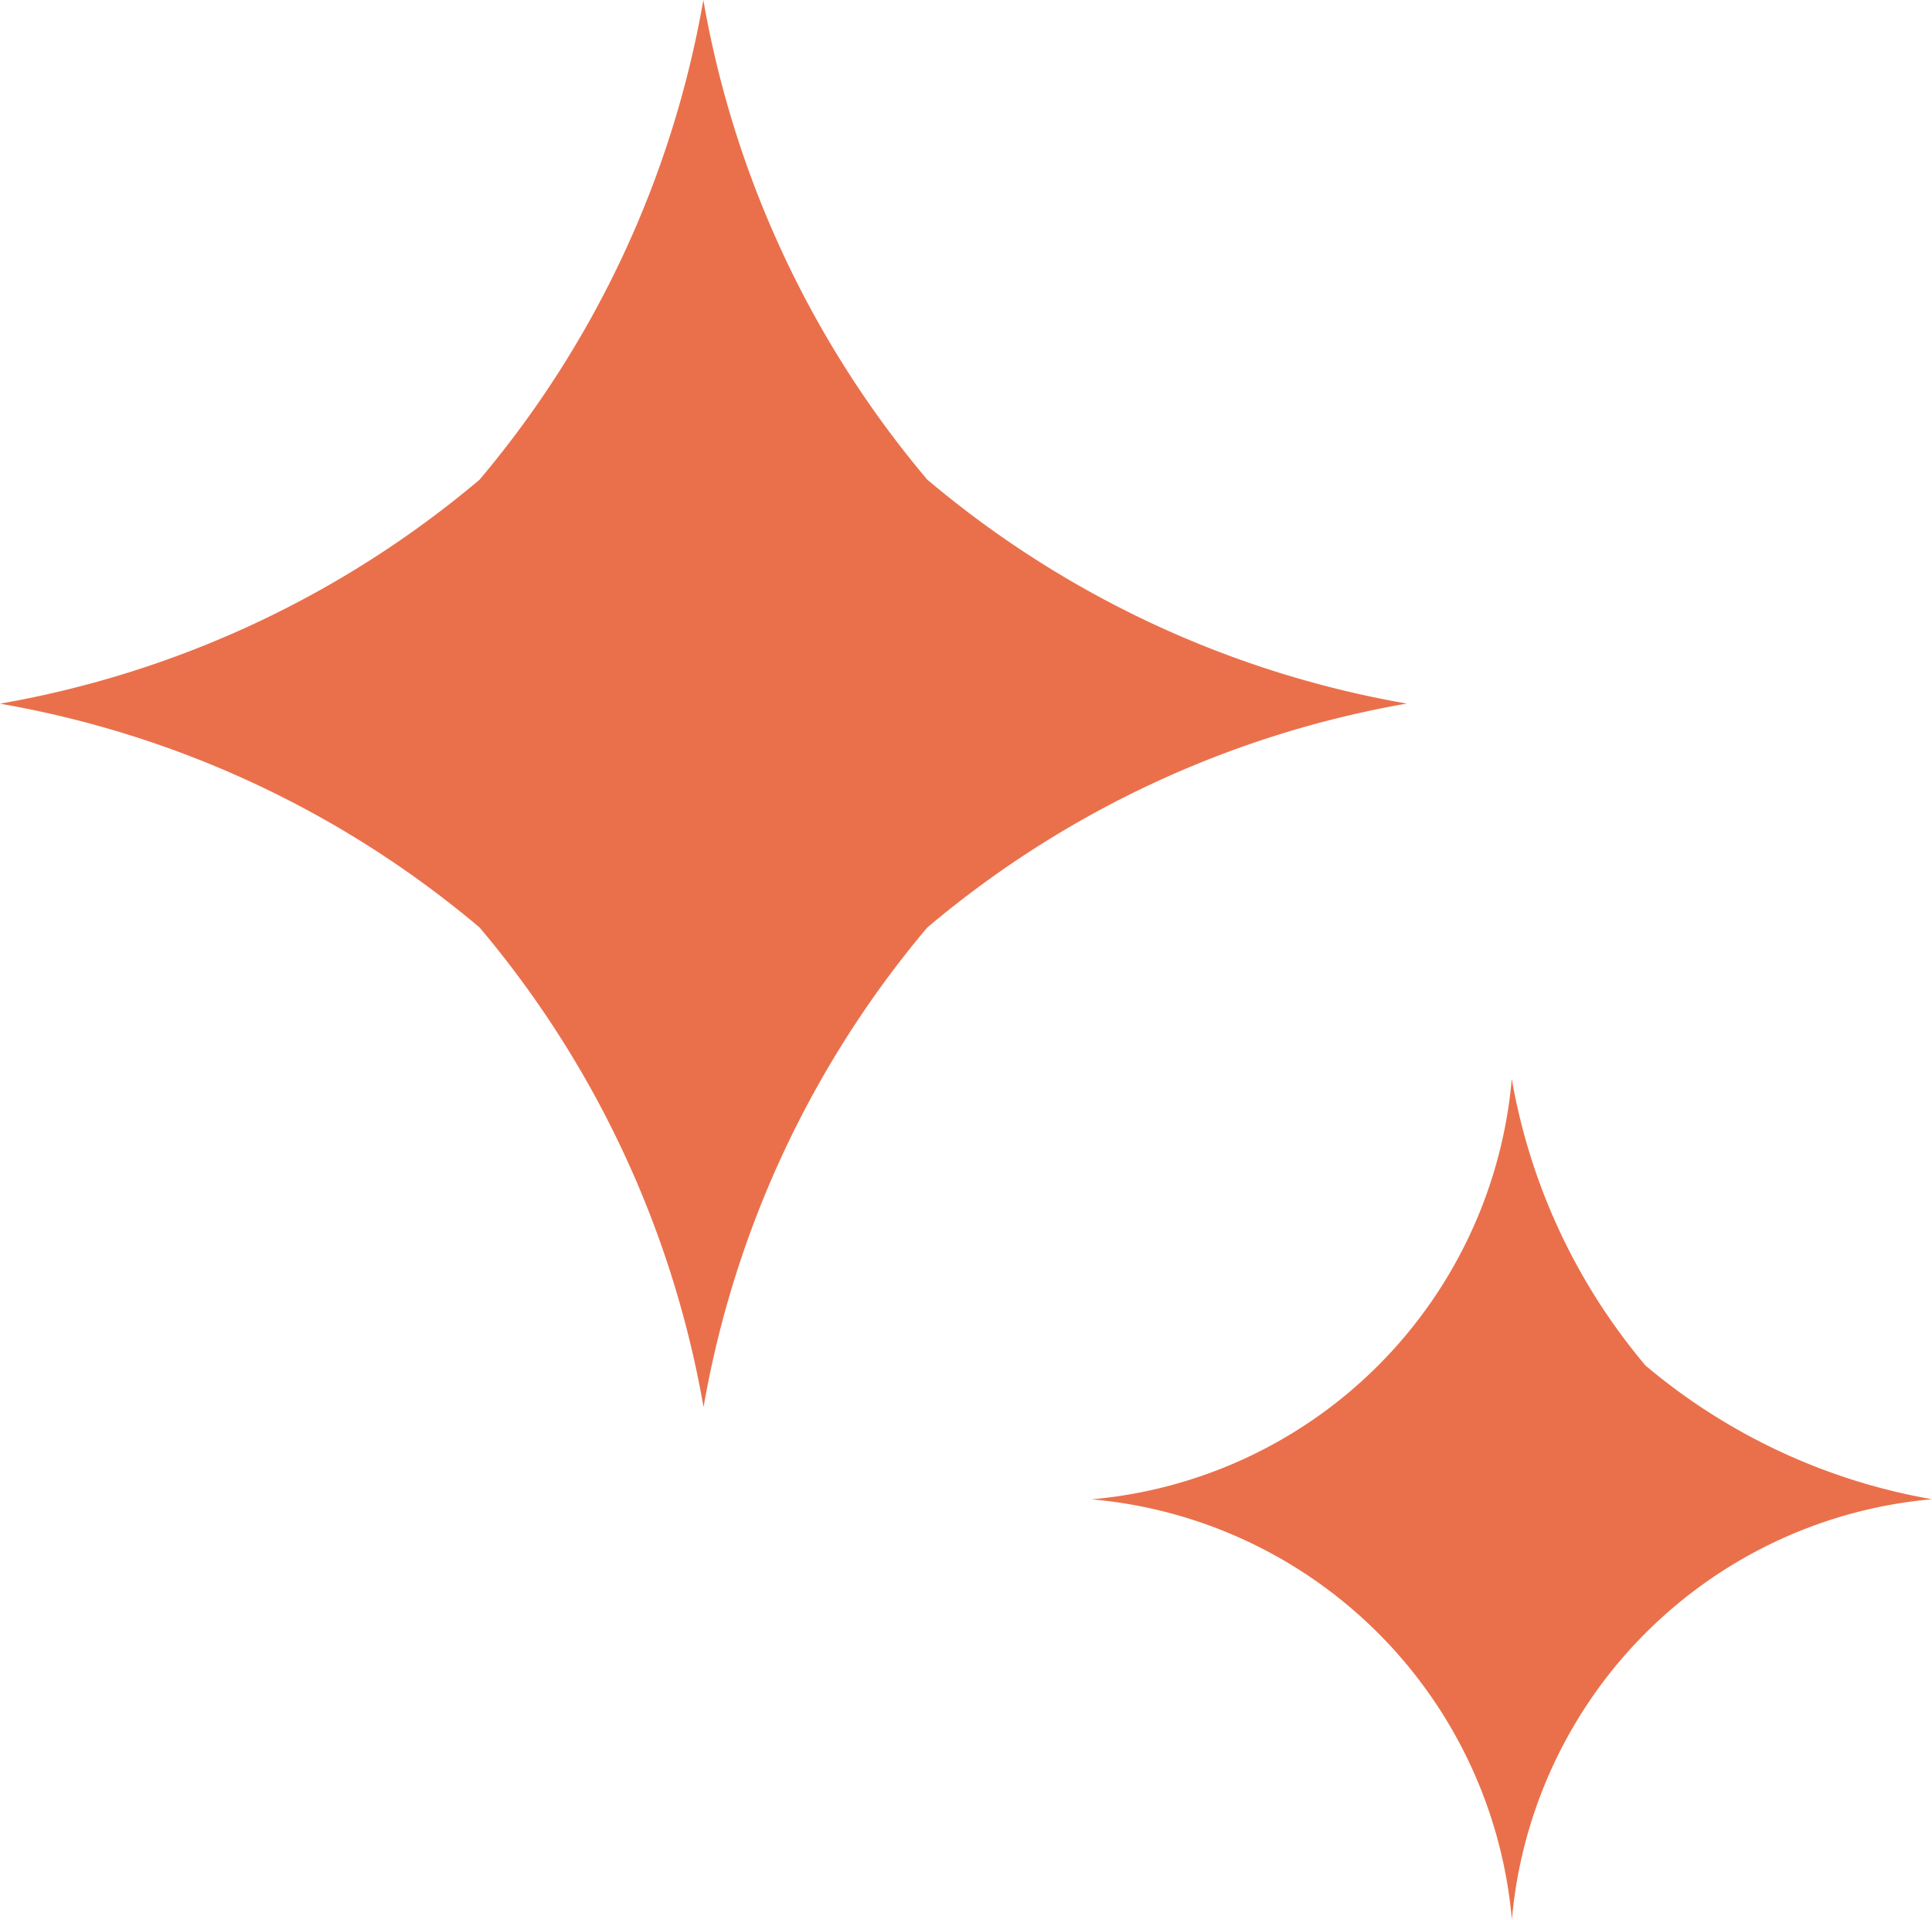
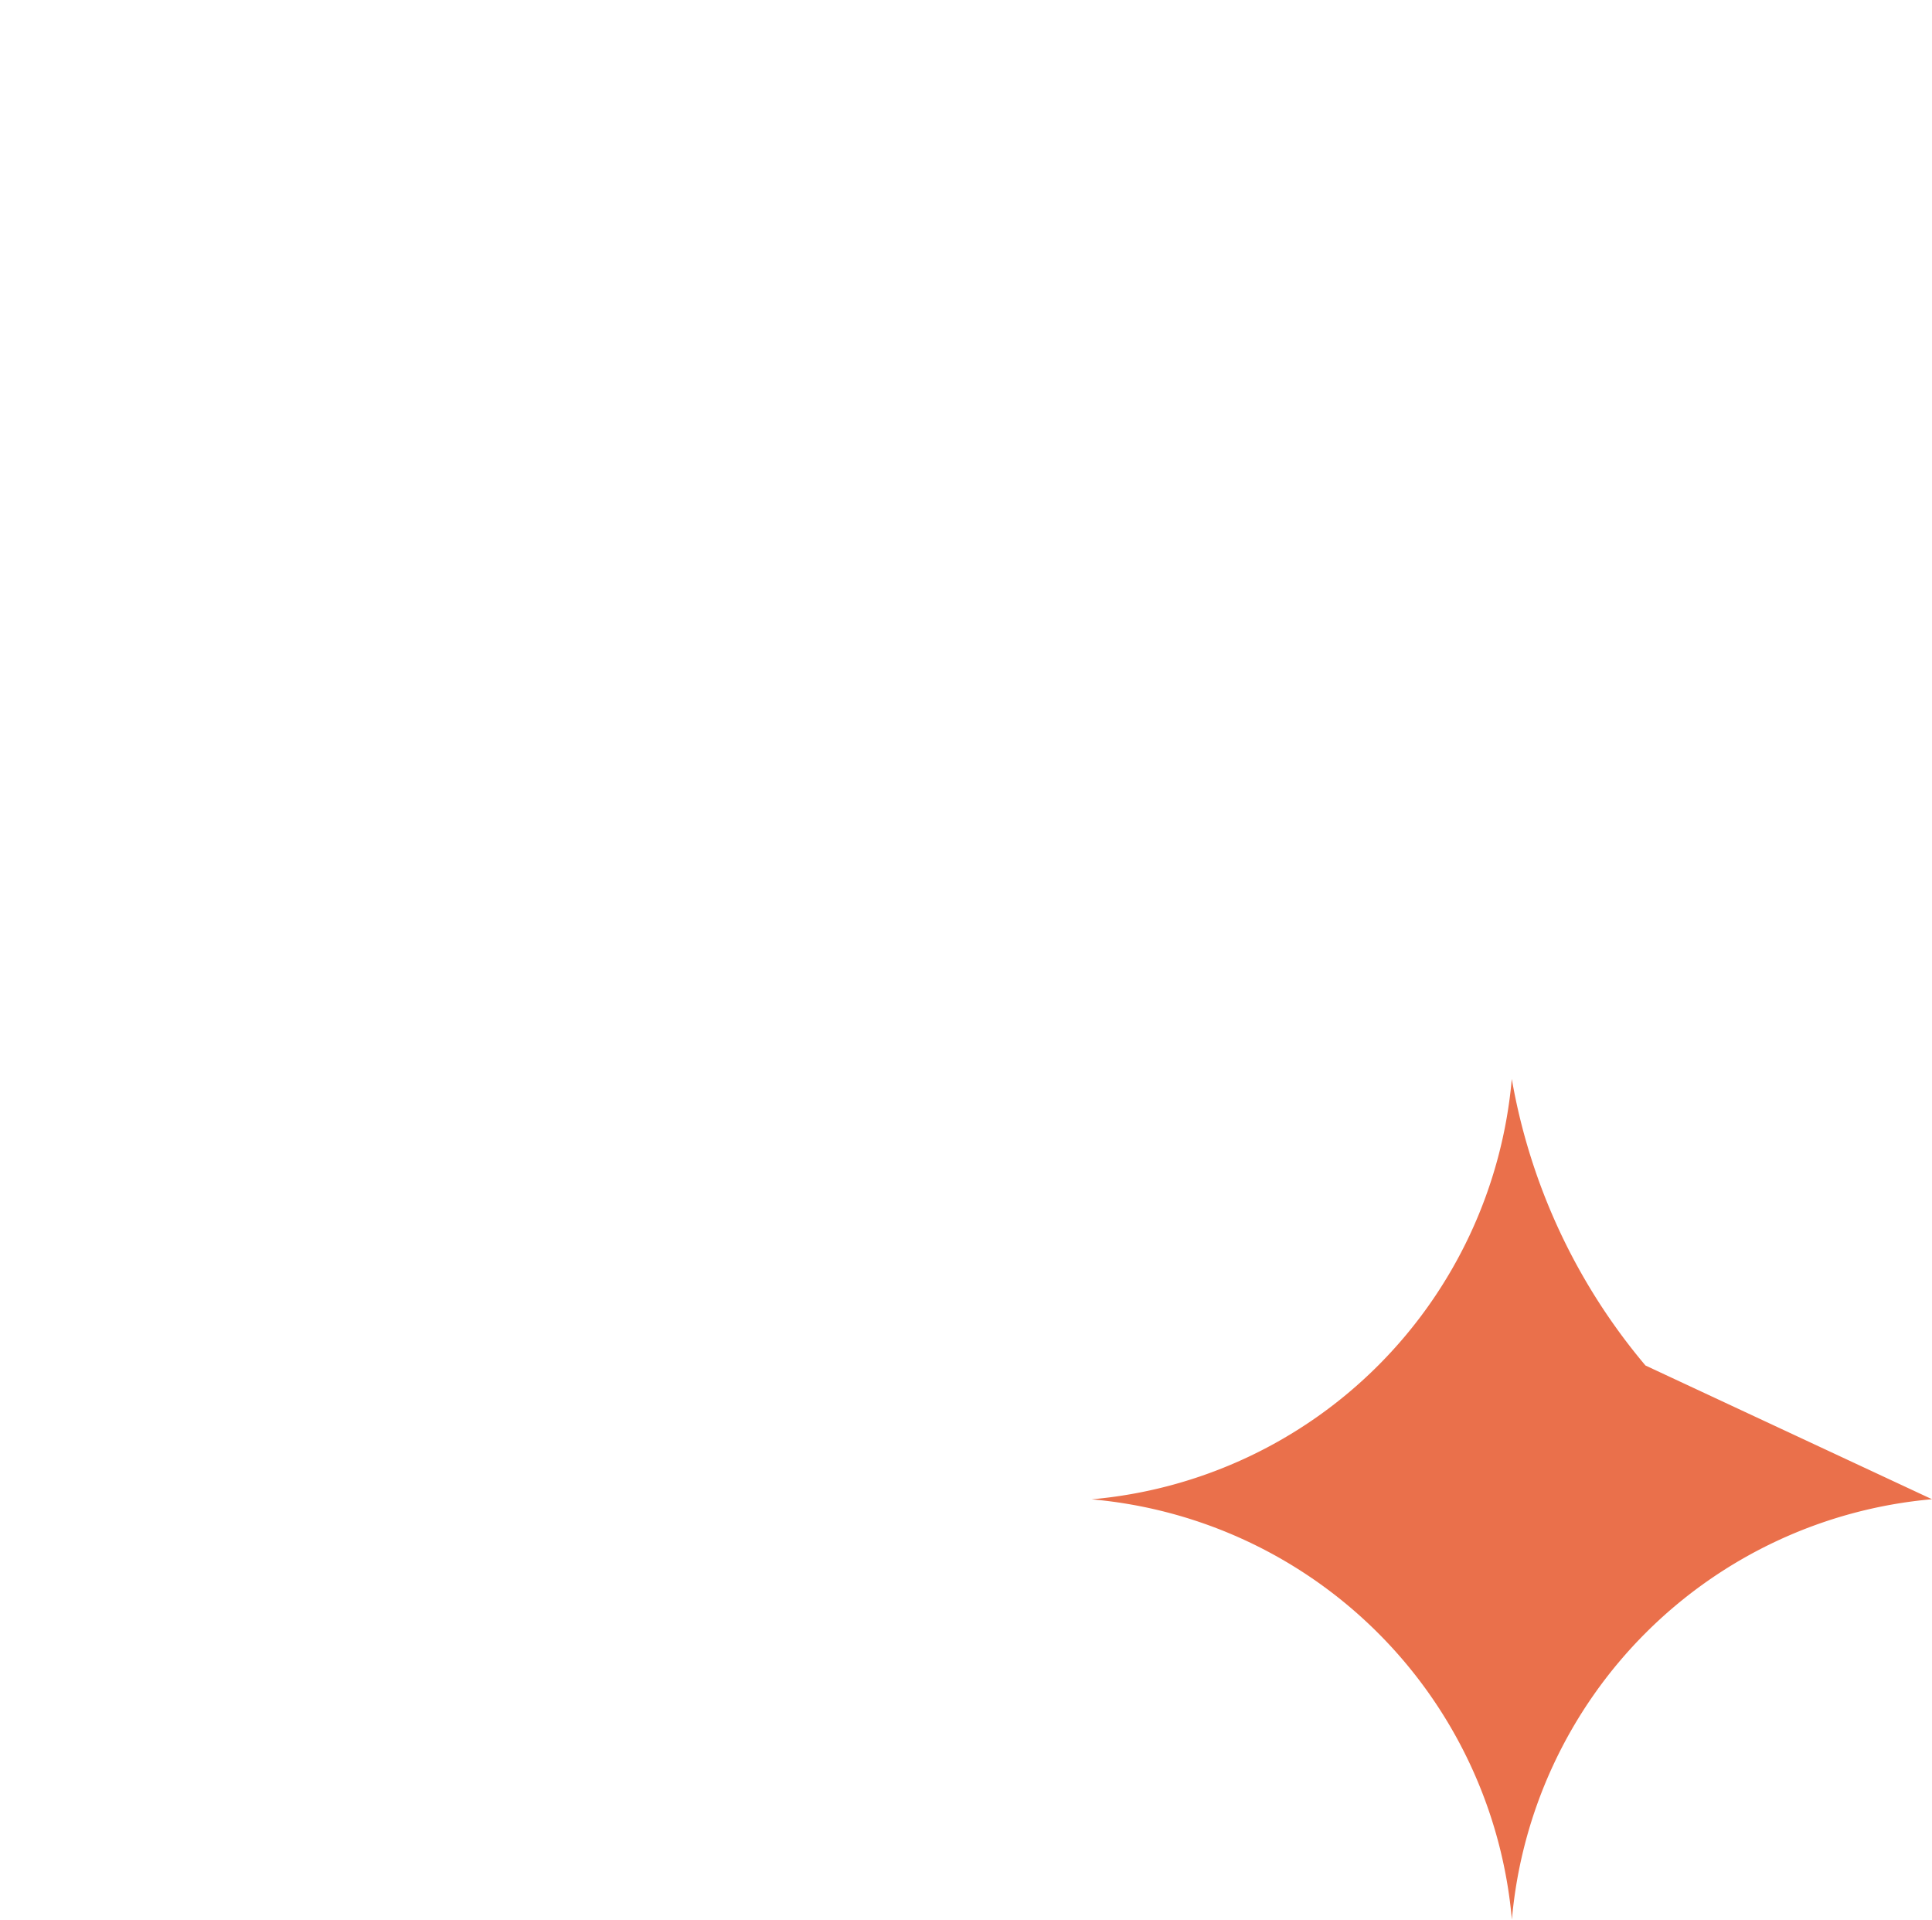
<svg xmlns="http://www.w3.org/2000/svg" width="20" height="19.868" viewBox="0 0 20 19.868">
  <g id="Group_2207" data-name="Group 2207" transform="translate(-40.665)">
-     <path id="Path_1622" data-name="Path 1622" d="M50.264,4.964A10.478,10.478,0,0,1,47.946,0a10.481,10.481,0,0,1-2.317,4.965,10.489,10.489,0,0,1-4.964,2.318A10.471,10.471,0,0,1,45.63,9.6a10.483,10.483,0,0,1,2.318,4.964A10.481,10.481,0,0,1,50.264,9.6a10.485,10.485,0,0,1,4.964-2.318A10.479,10.479,0,0,1,50.264,4.964Z" fill="#ea704b" />
-     <path id="Path_1623" data-name="Path 1623" d="M289.726,243.441a6.264,6.264,0,0,1-1.384-2.966,4.789,4.789,0,0,1-4.35,4.351,4.791,4.791,0,0,1,4.351,4.35,4.79,4.79,0,0,1,4.349-4.351A6.264,6.264,0,0,1,289.726,243.441Z" transform="translate(-232.027 -229.308)" fill="#ea704b" />
+     <path id="Path_1623" data-name="Path 1623" d="M289.726,243.441a6.264,6.264,0,0,1-1.384-2.966,4.789,4.789,0,0,1-4.35,4.351,4.791,4.791,0,0,1,4.351,4.35,4.79,4.79,0,0,1,4.349-4.351Z" transform="translate(-232.027 -229.308)" fill="#ea704b" />
  </g>
</svg>